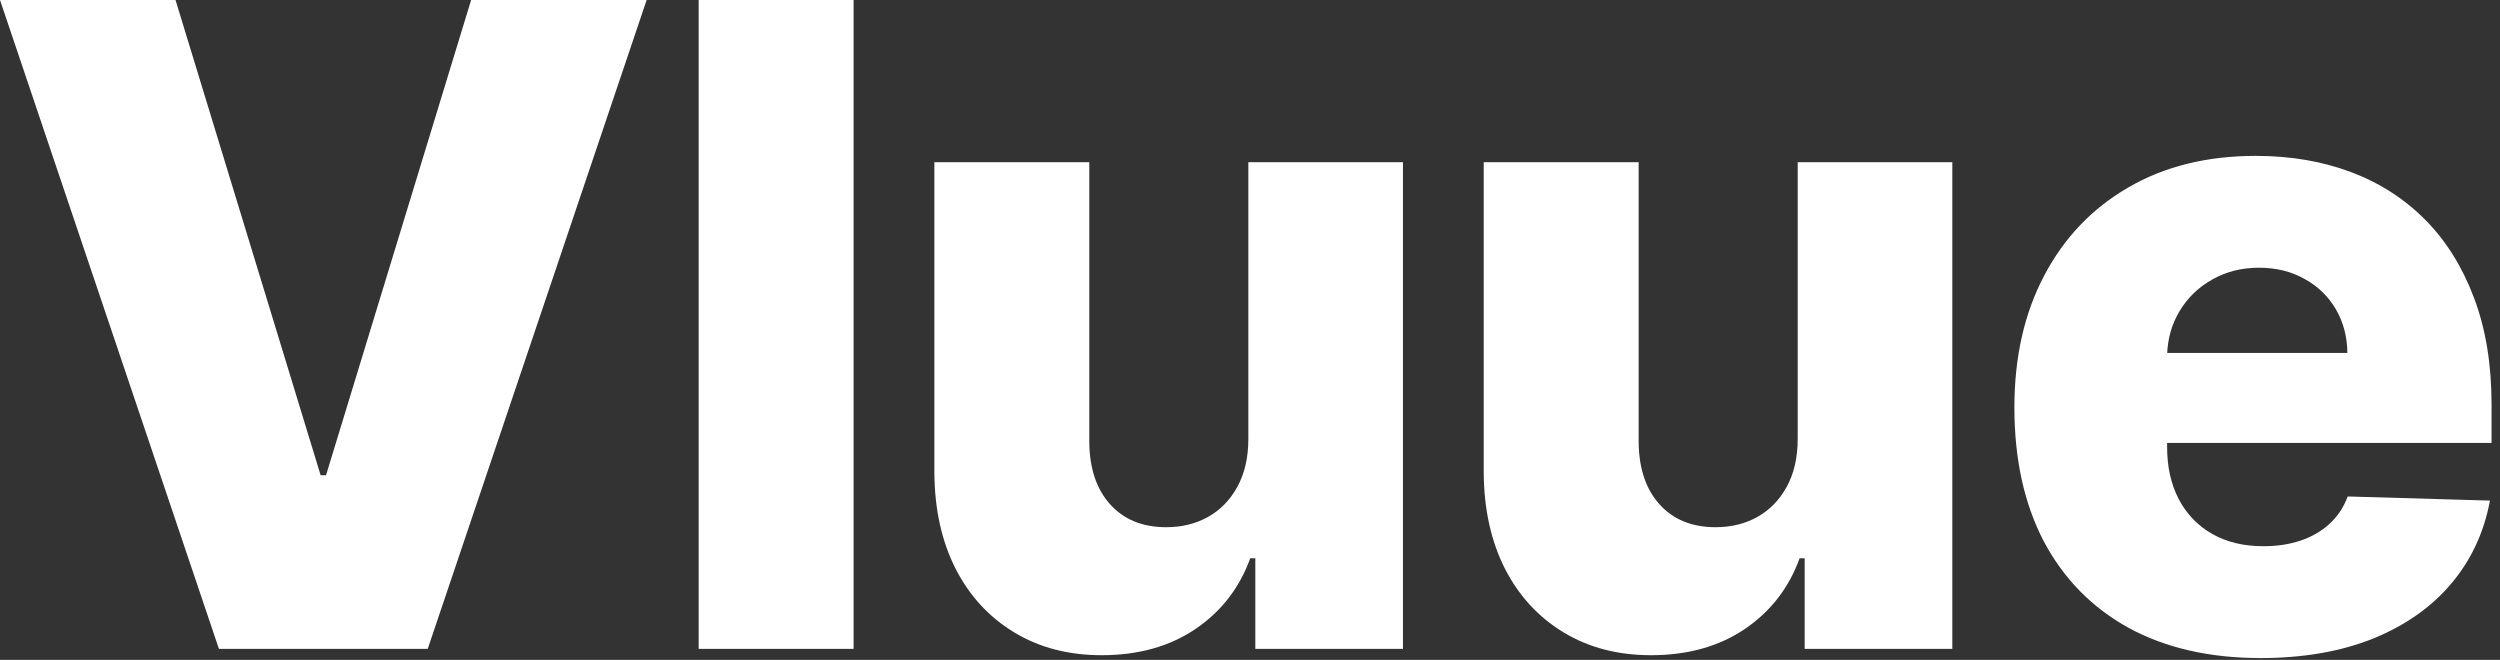
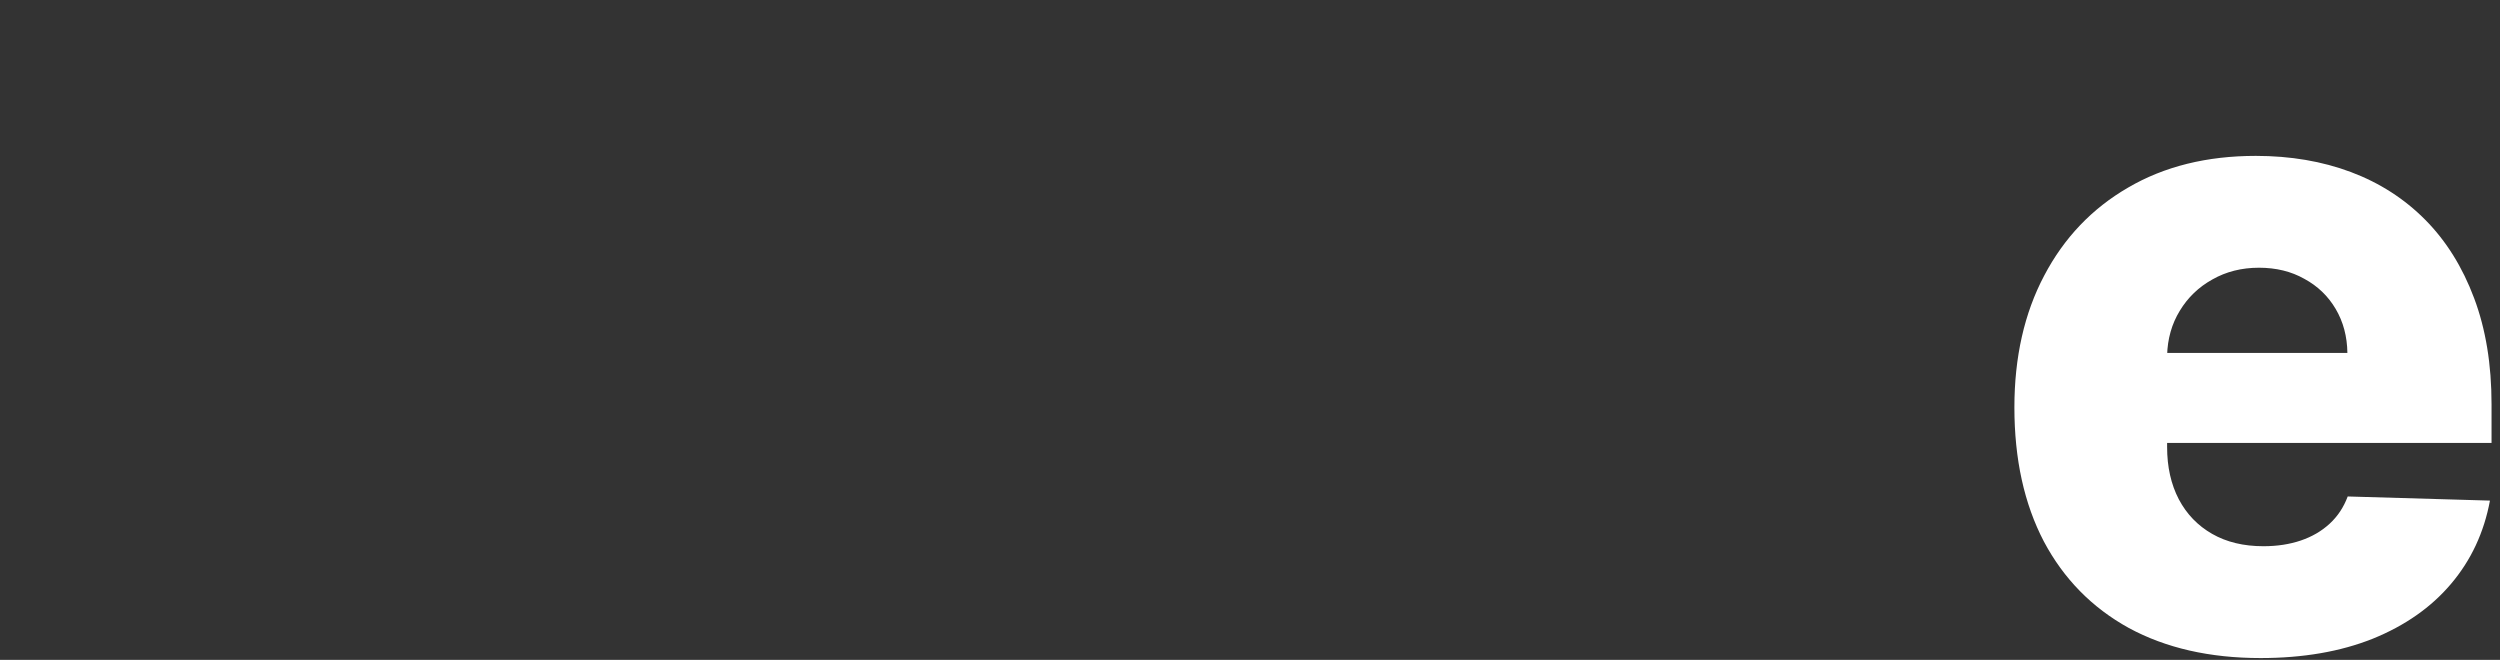
<svg xmlns="http://www.w3.org/2000/svg" width="269" height="71" viewBox="0 0 269 71" fill="none">
  <rect x="0" y="0" width="269" height="71" fill="#333333" stroke="none" />
  <g id="Vluue">
    <path id="Vector" d="M243.238 70.807C237.76 70.807 233.033 69.727 229.056 67.568C225.101 65.386 222.056 62.284 219.919 58.261C217.806 54.216 216.749 49.409 216.749 43.841C216.749 38.432 217.817 33.705 219.954 29.659C222.09 25.591 225.101 22.432 228.988 20.182C232.874 17.909 237.454 16.773 242.726 16.773C246.454 16.773 249.863 17.352 252.954 18.511C256.044 19.671 258.715 21.386 260.965 23.659C263.215 25.932 264.965 28.739 266.215 32.08C267.465 35.398 268.09 39.205 268.09 43.5V47.659H222.579V37.977H252.579C252.556 36.205 252.135 34.625 251.317 33.239C250.499 31.852 249.374 30.773 247.942 30C246.533 29.204 244.908 28.807 243.067 28.807C241.204 28.807 239.533 29.227 238.056 30.068C236.579 30.886 235.408 32.011 234.544 33.443C233.681 34.852 233.226 36.455 233.181 38.25V48.102C233.181 50.239 233.601 52.114 234.442 53.727C235.283 55.318 236.476 56.557 238.022 57.443C239.567 58.33 241.408 58.773 243.544 58.773C245.022 58.773 246.363 58.568 247.567 58.159C248.772 57.75 249.806 57.148 250.669 56.352C251.533 55.557 252.181 54.58 252.613 53.42L267.919 53.864C267.283 57.295 265.885 60.284 263.726 62.83C261.59 65.352 258.783 67.318 255.306 68.727C251.829 70.114 247.806 70.807 243.238 70.807Z" fill="white" />
-     <path id="Vector_2" d="M193.433 47.216V17.454H210.07V69.818H194.183V60.068H193.638C192.479 63.273 190.501 65.818 187.706 67.704C184.933 69.568 181.581 70.5 177.649 70.5C174.081 70.5 170.945 69.682 168.24 68.045C165.535 66.409 163.433 64.125 161.933 61.193C160.433 58.239 159.672 54.784 159.649 50.83V17.454H176.32V47.557C176.342 50.398 177.092 52.636 178.57 54.273C180.047 55.909 182.058 56.727 184.604 56.727C186.263 56.727 187.751 56.364 189.07 55.636C190.41 54.886 191.467 53.807 192.24 52.398C193.035 50.966 193.433 49.239 193.433 47.216Z" fill="white" />
-     <path id="Vector_3" d="M134.322 47.216V17.454H150.958V69.818H135.072V60.068H134.526C133.367 63.273 131.39 65.818 128.595 67.704C125.822 69.568 122.47 70.5 118.538 70.5C114.97 70.5 111.833 69.682 109.129 68.045C106.424 66.409 104.322 64.125 102.822 61.193C101.322 58.239 100.561 54.784 100.538 50.83V17.454H117.208V47.557C117.231 50.398 117.981 52.636 119.458 54.273C120.936 55.909 122.947 56.727 125.492 56.727C127.151 56.727 128.64 56.364 129.958 55.636C131.299 54.886 132.356 53.807 133.129 52.398C133.924 50.966 134.322 49.239 134.322 47.216Z" fill="white" />
-     <path id="Vector_4" d="M91.847 0V69.818H75.177V0H91.847Z" fill="white" />
-     <path id="Vector_5" d="M18.886 0L34.5 51.136H35.08L50.693 0H69.579L46.023 69.818H23.557L0 0H18.886Z" fill="white" />
  </g>
</svg>